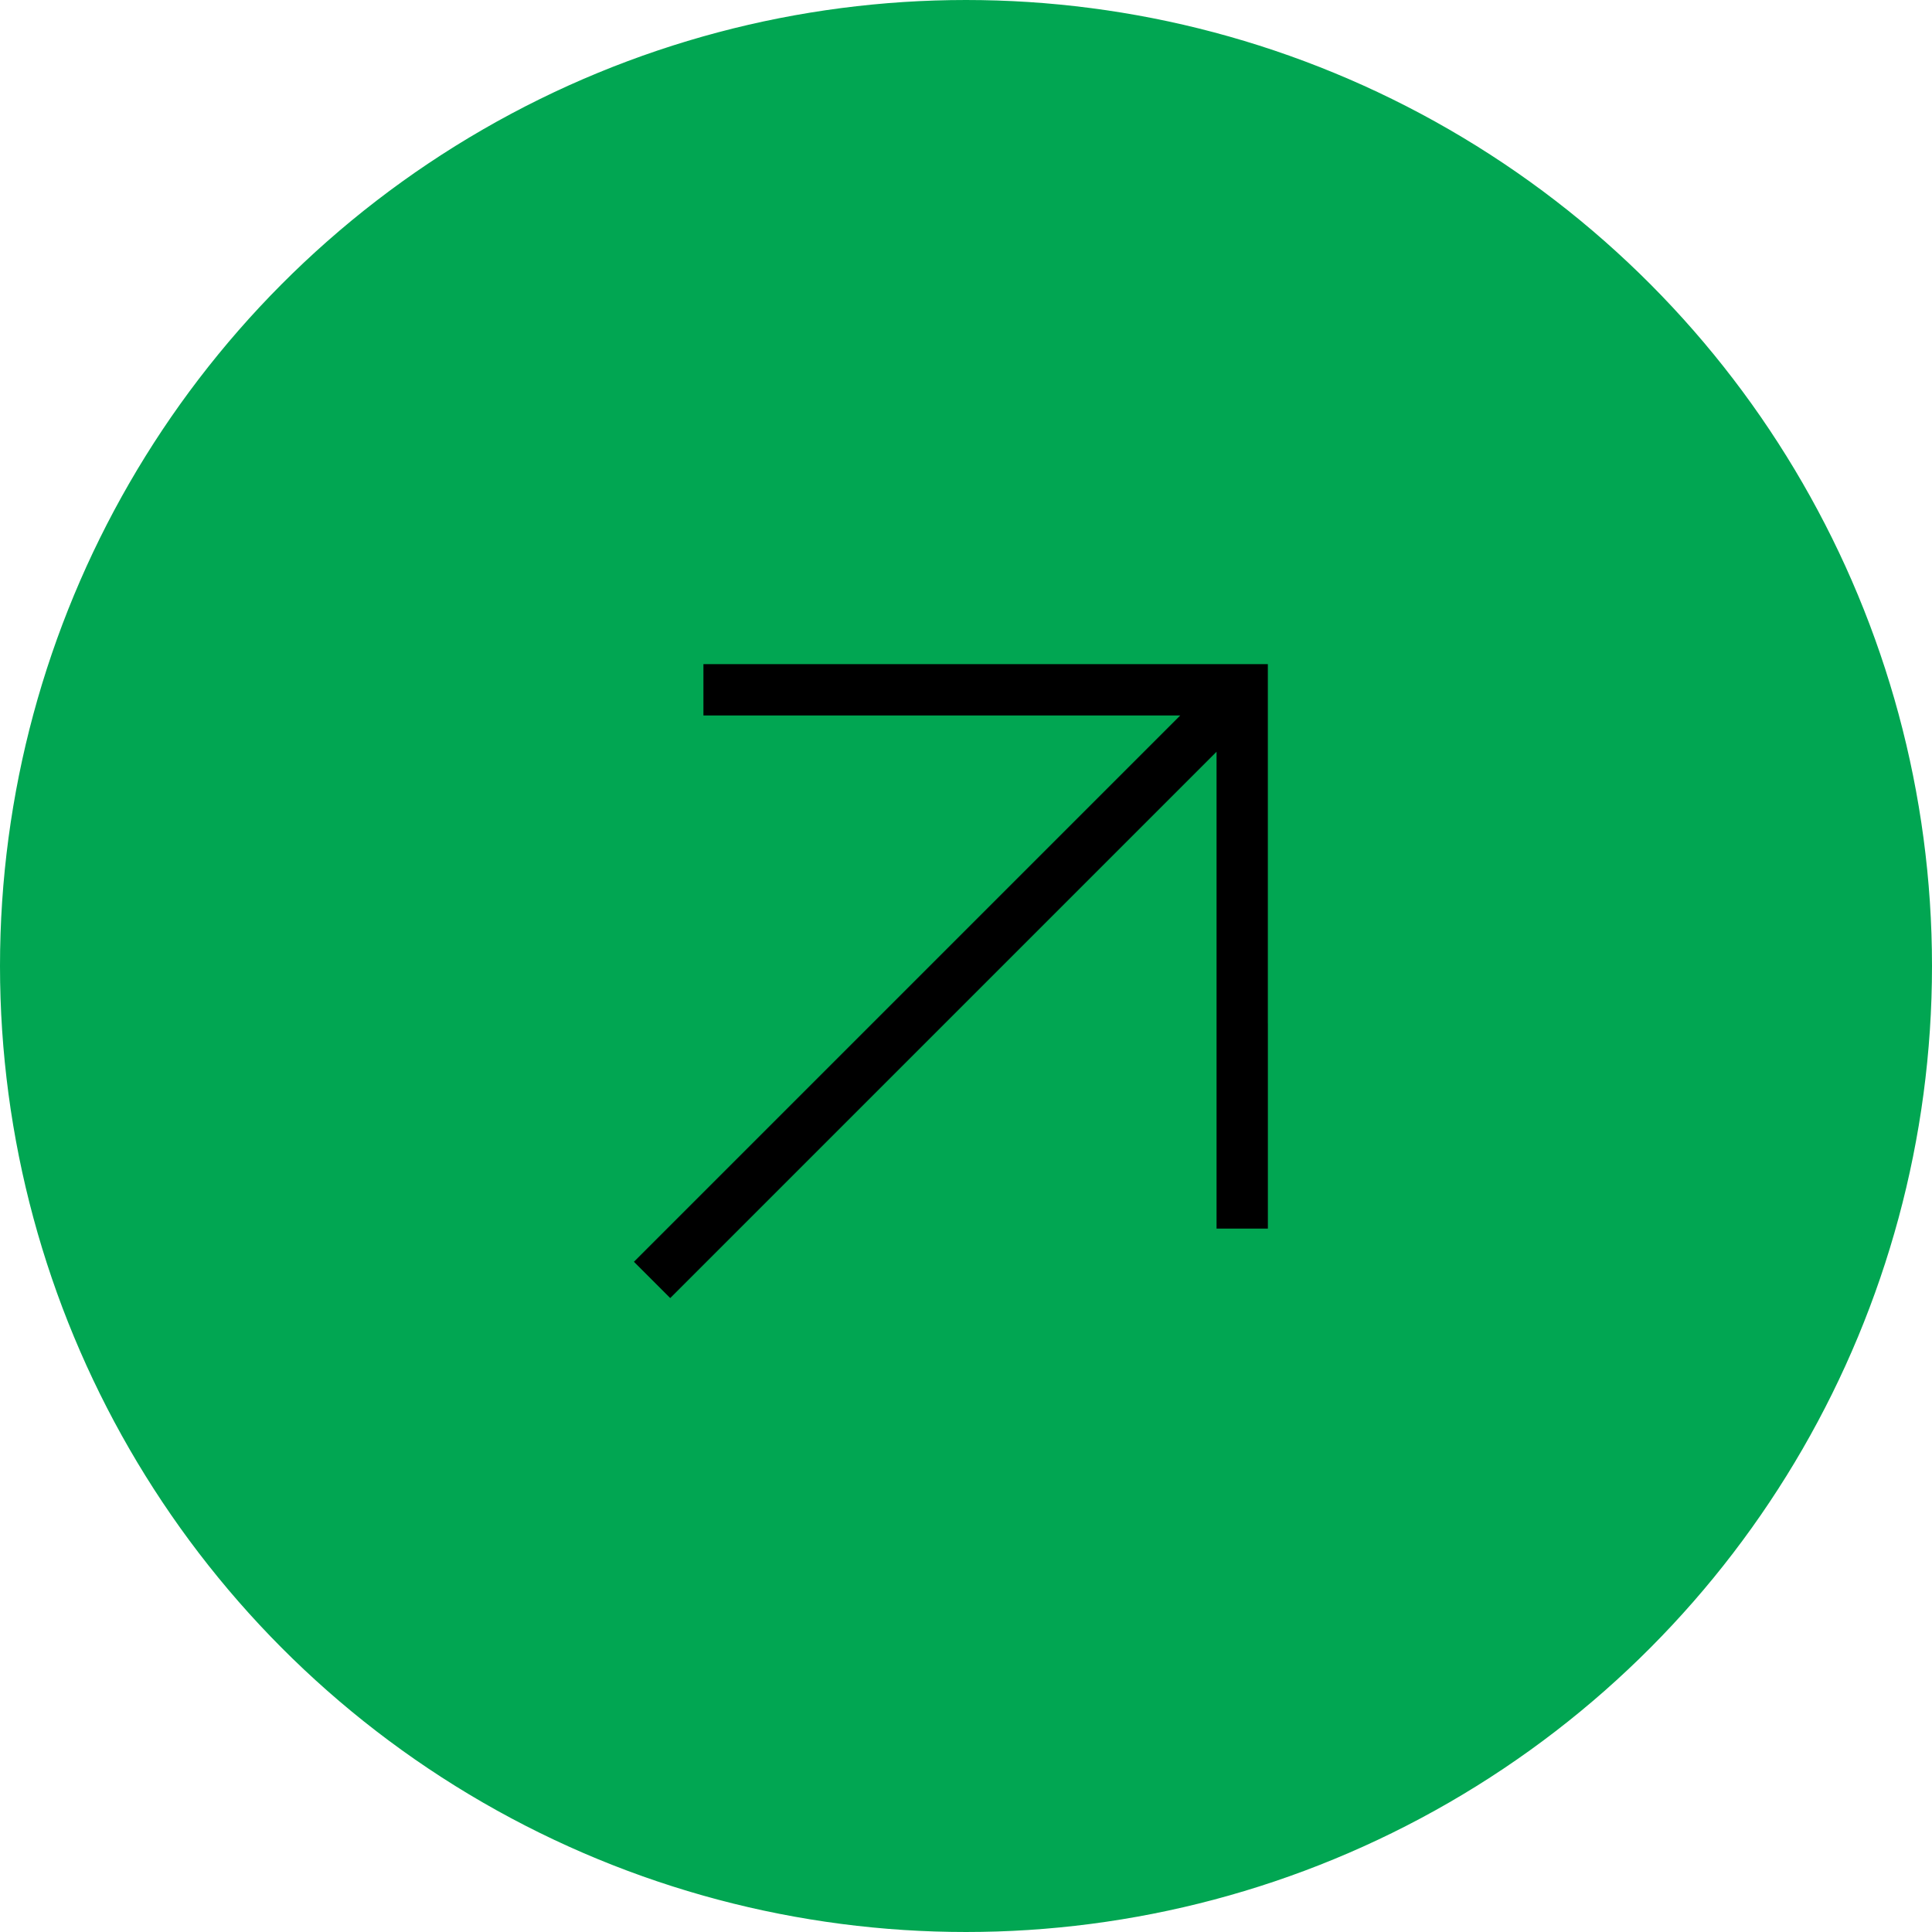
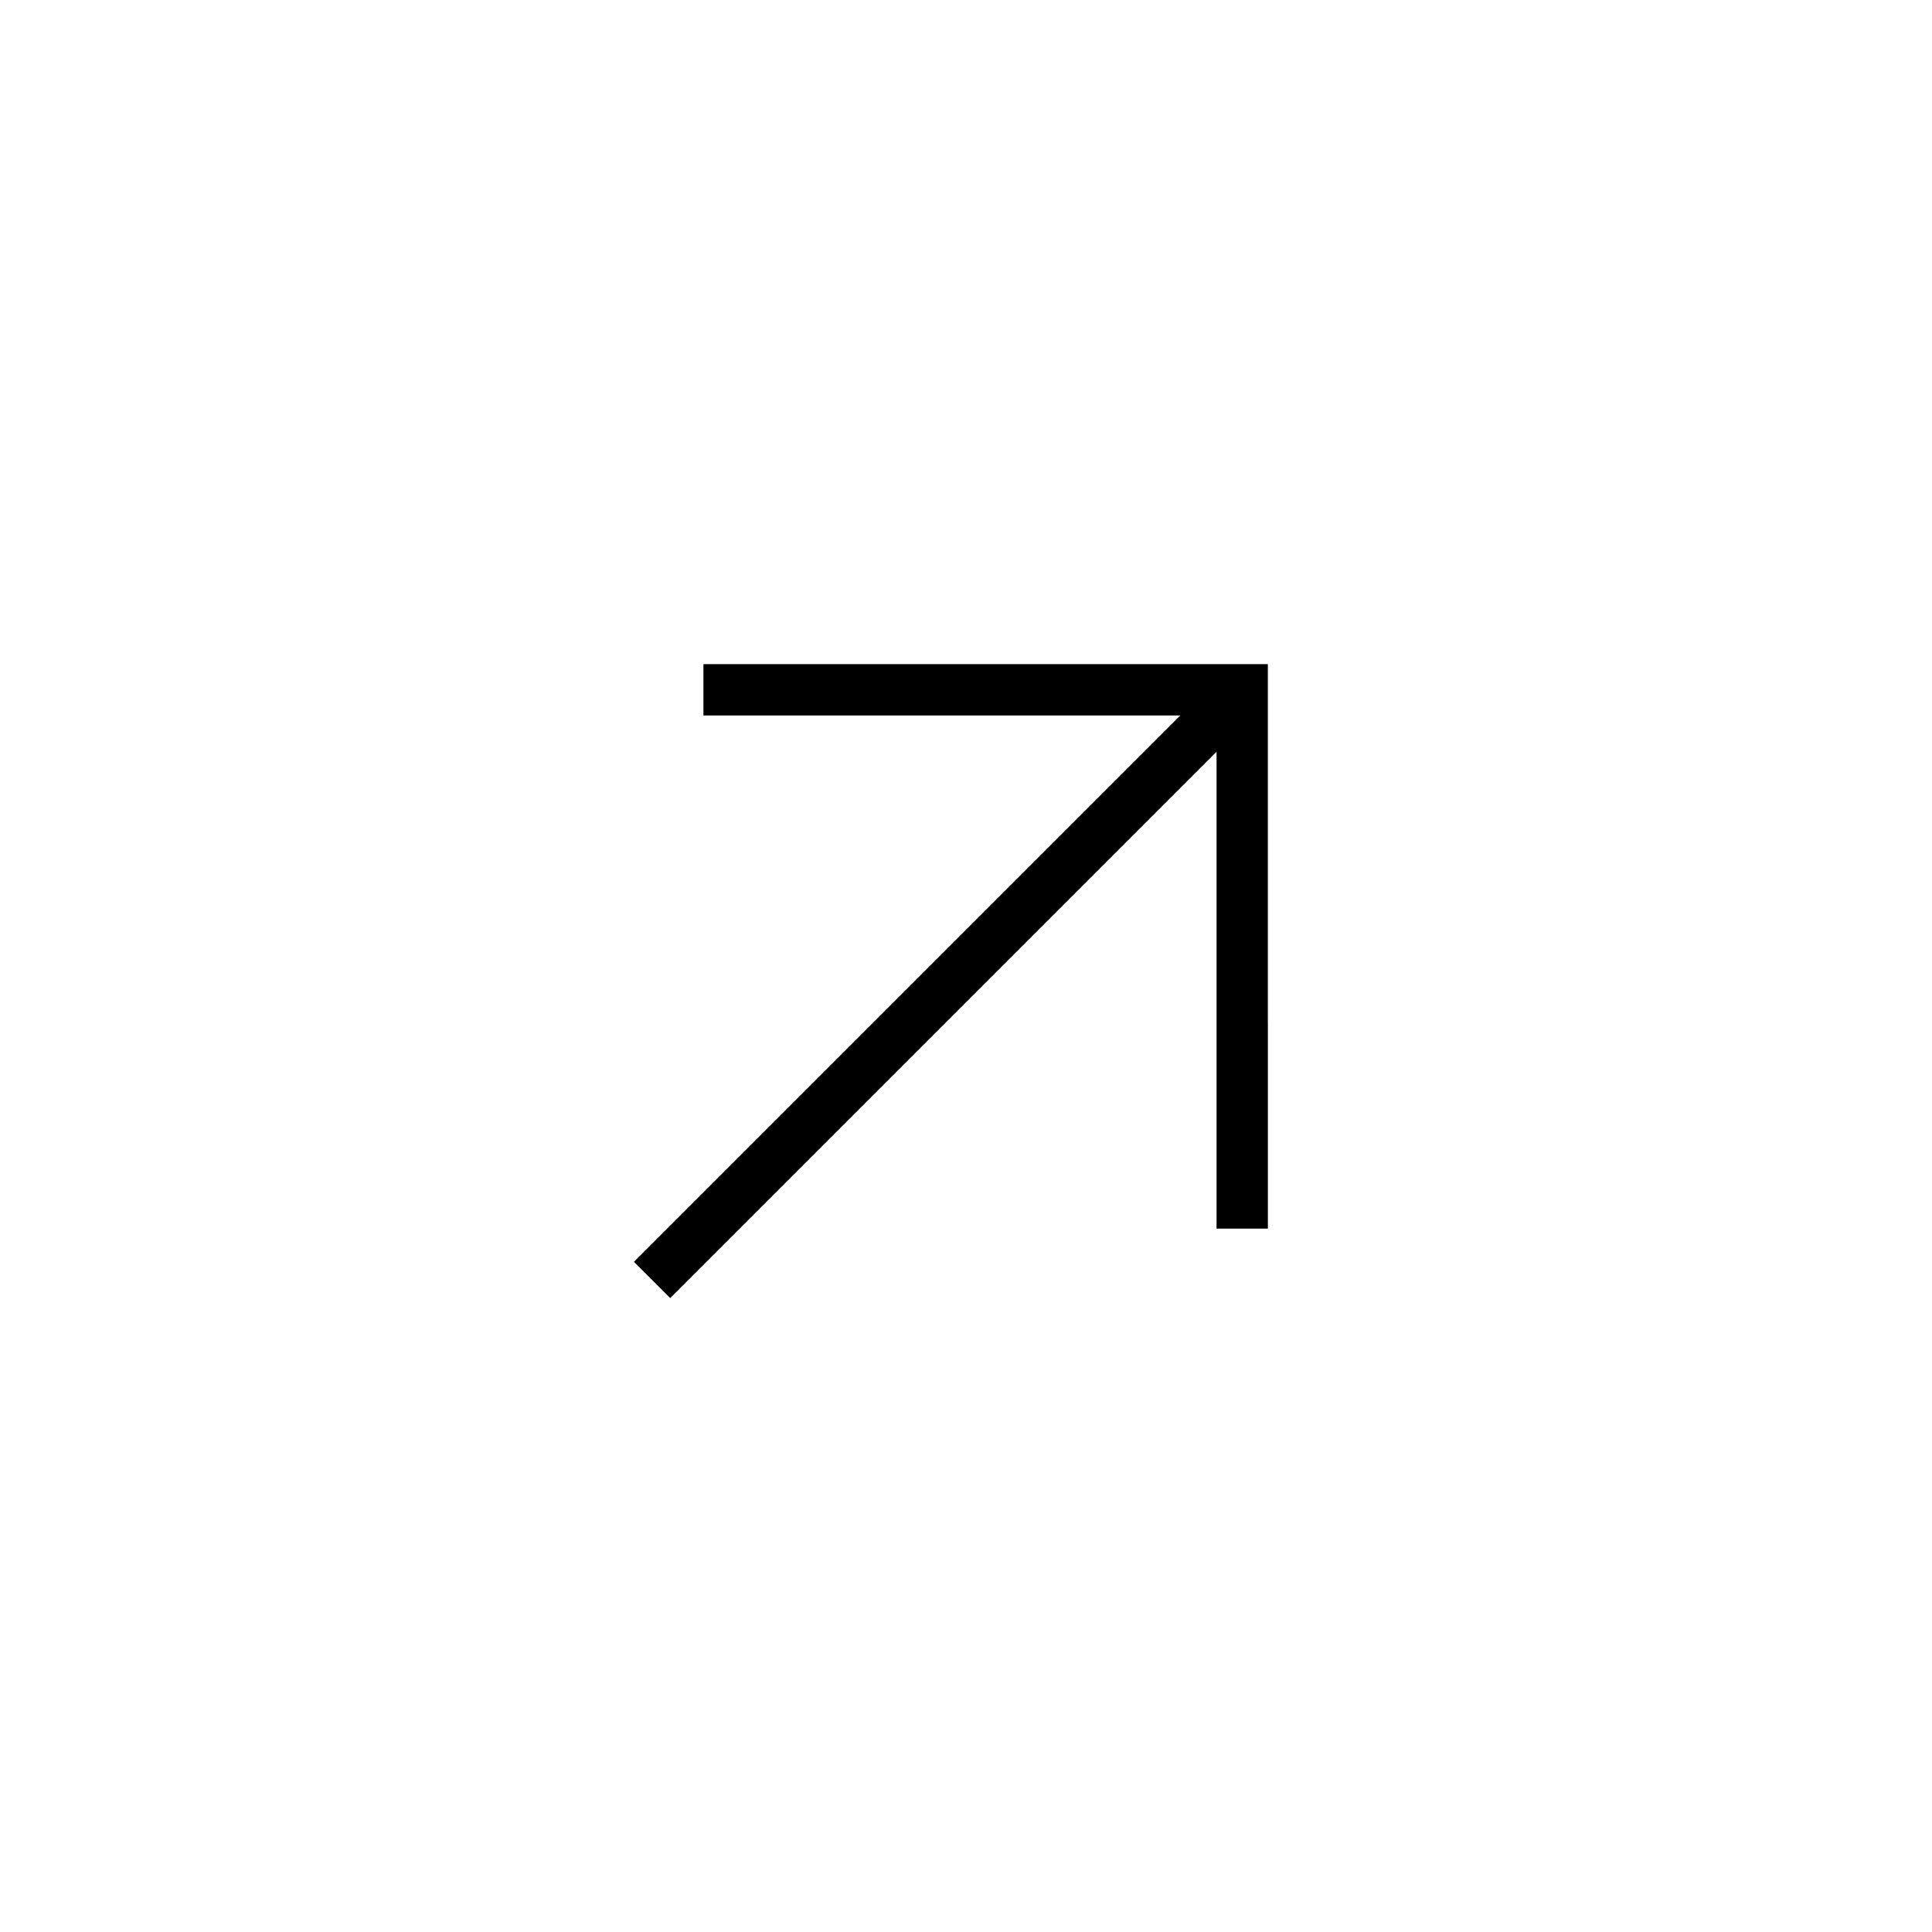
<svg xmlns="http://www.w3.org/2000/svg" width="64" height="64" viewBox="0 0 64 64" fill="none">
-   <circle cx="32" cy="32" r="31.5" fill="#01A652" stroke="#01A652" />
  <path fill-rule="evenodd" clip-rule="evenodd" d="M23.302 22H31.802V22H41.999V33.899H42V40.699H40.3V24.902L22.202 43L21 41.798L39.098 23.7H23.302V22Z" fill="black" />
</svg>